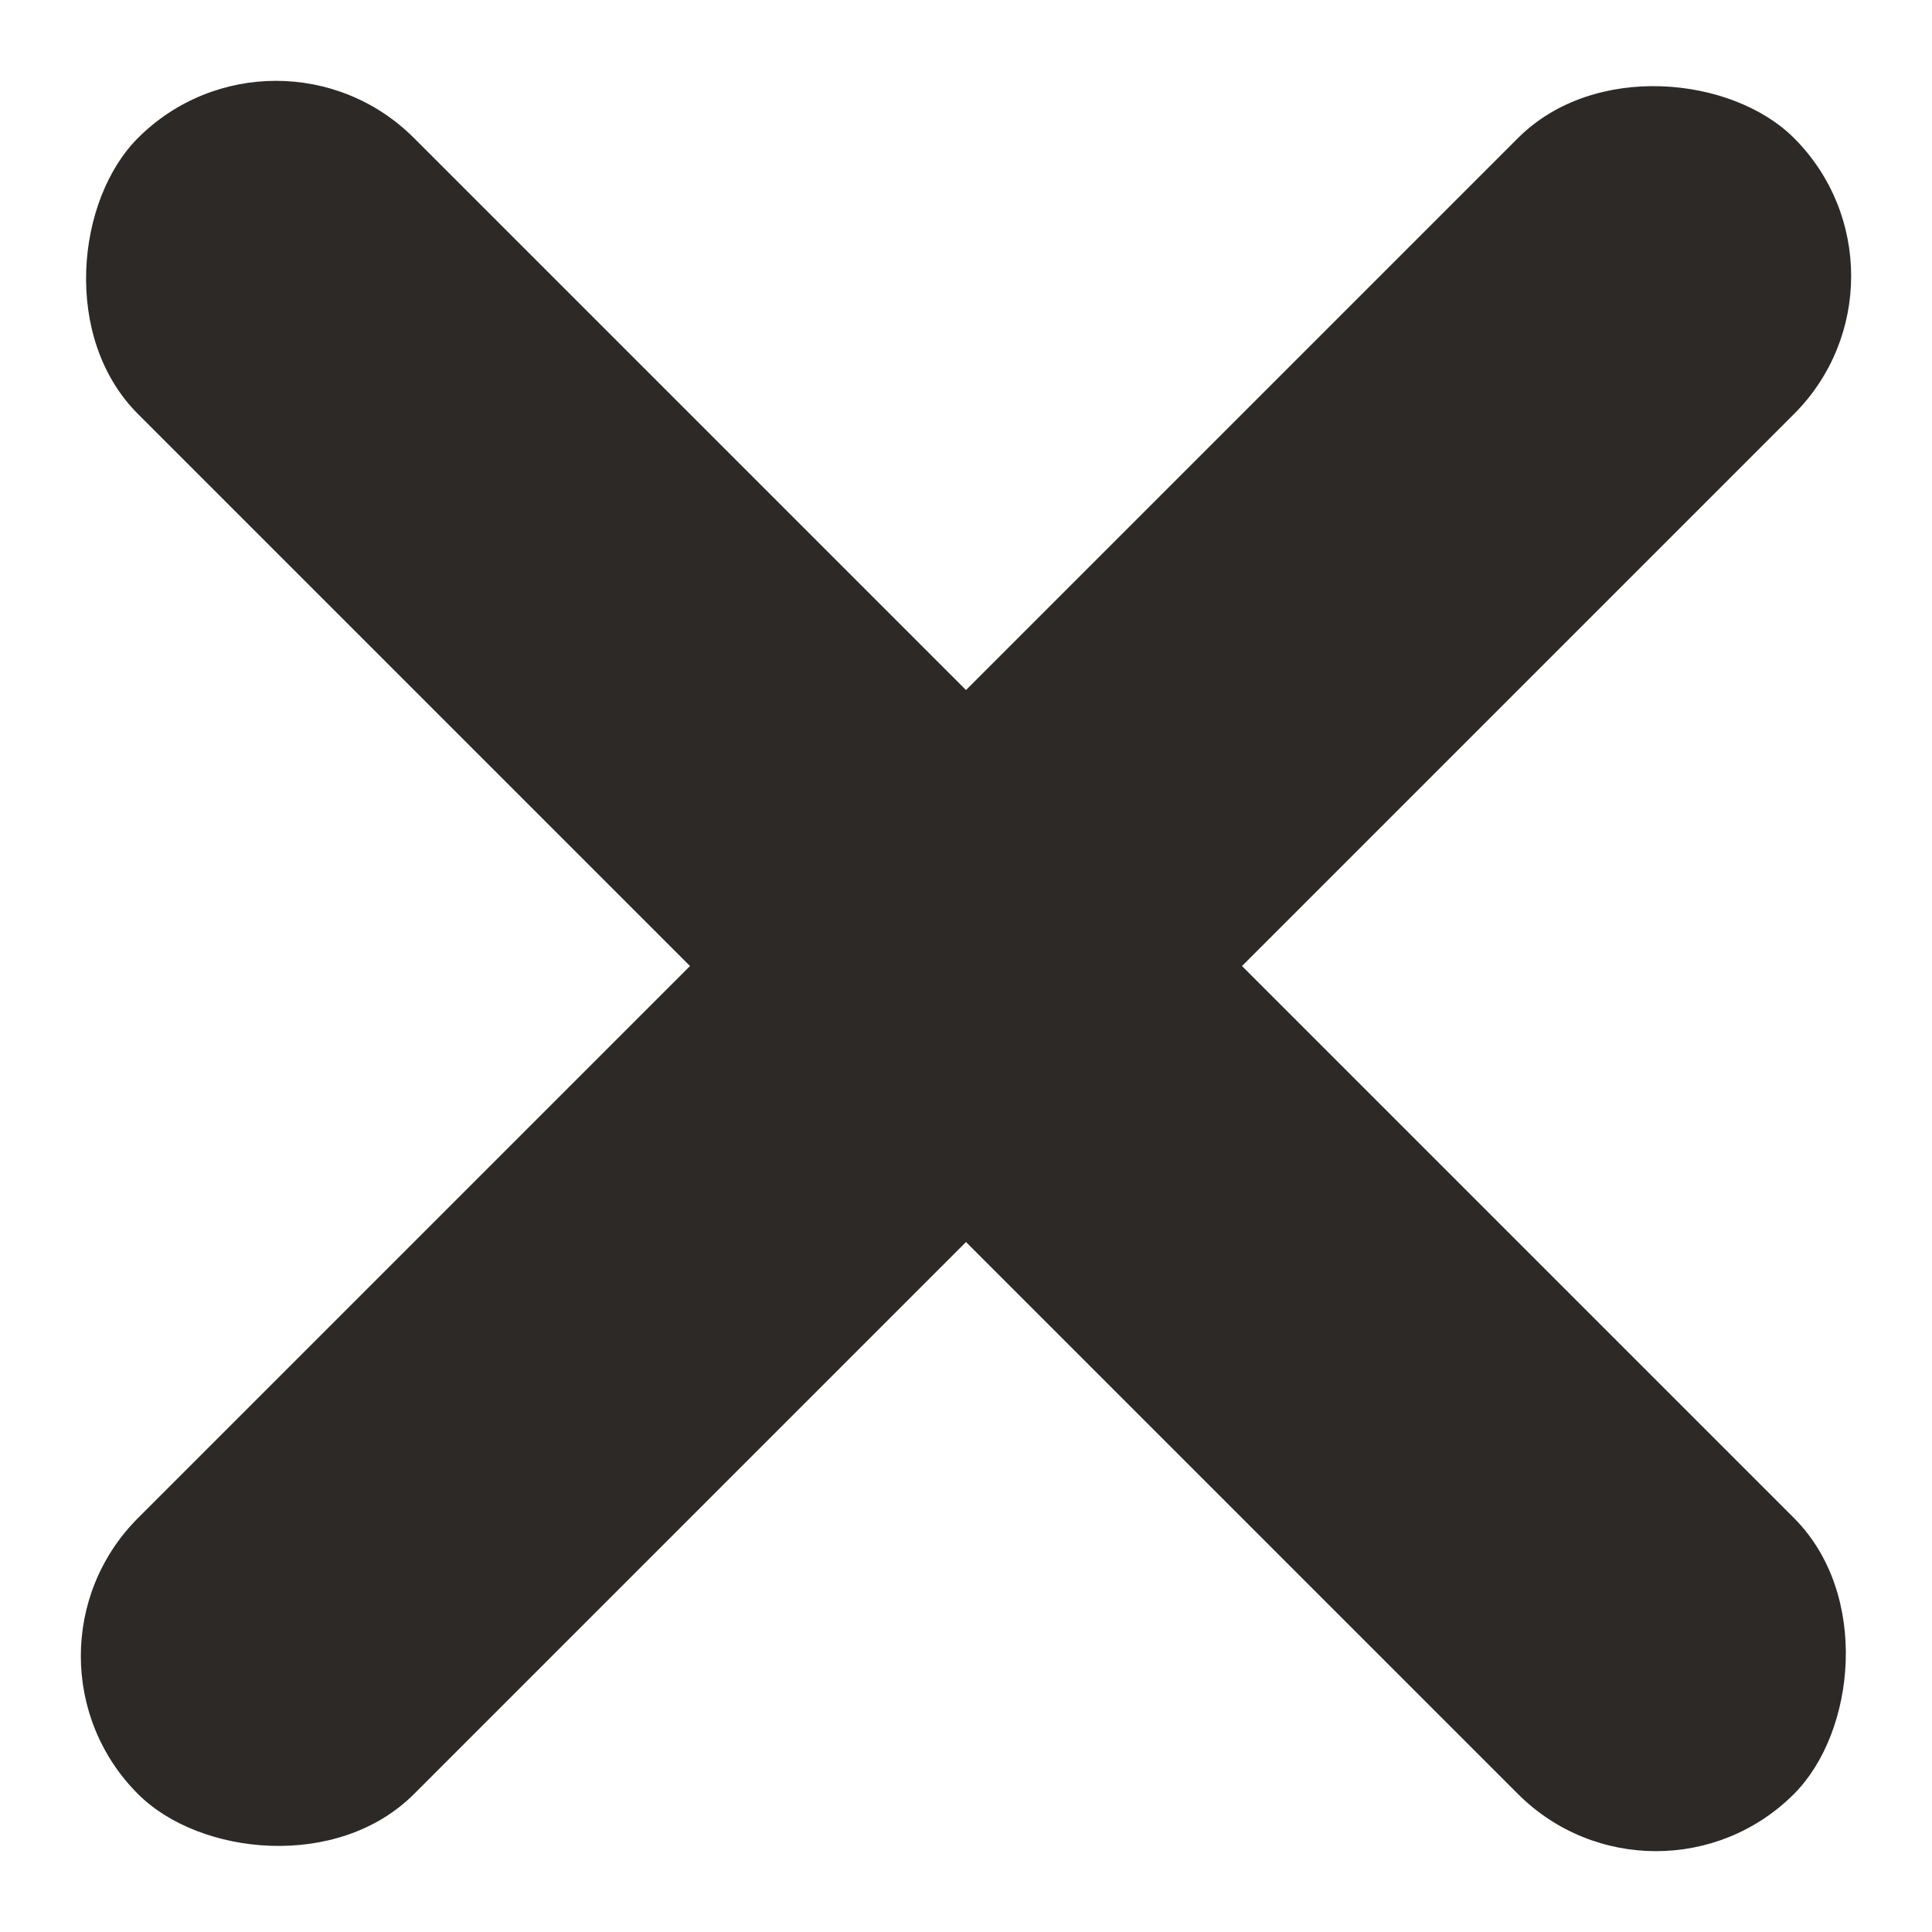
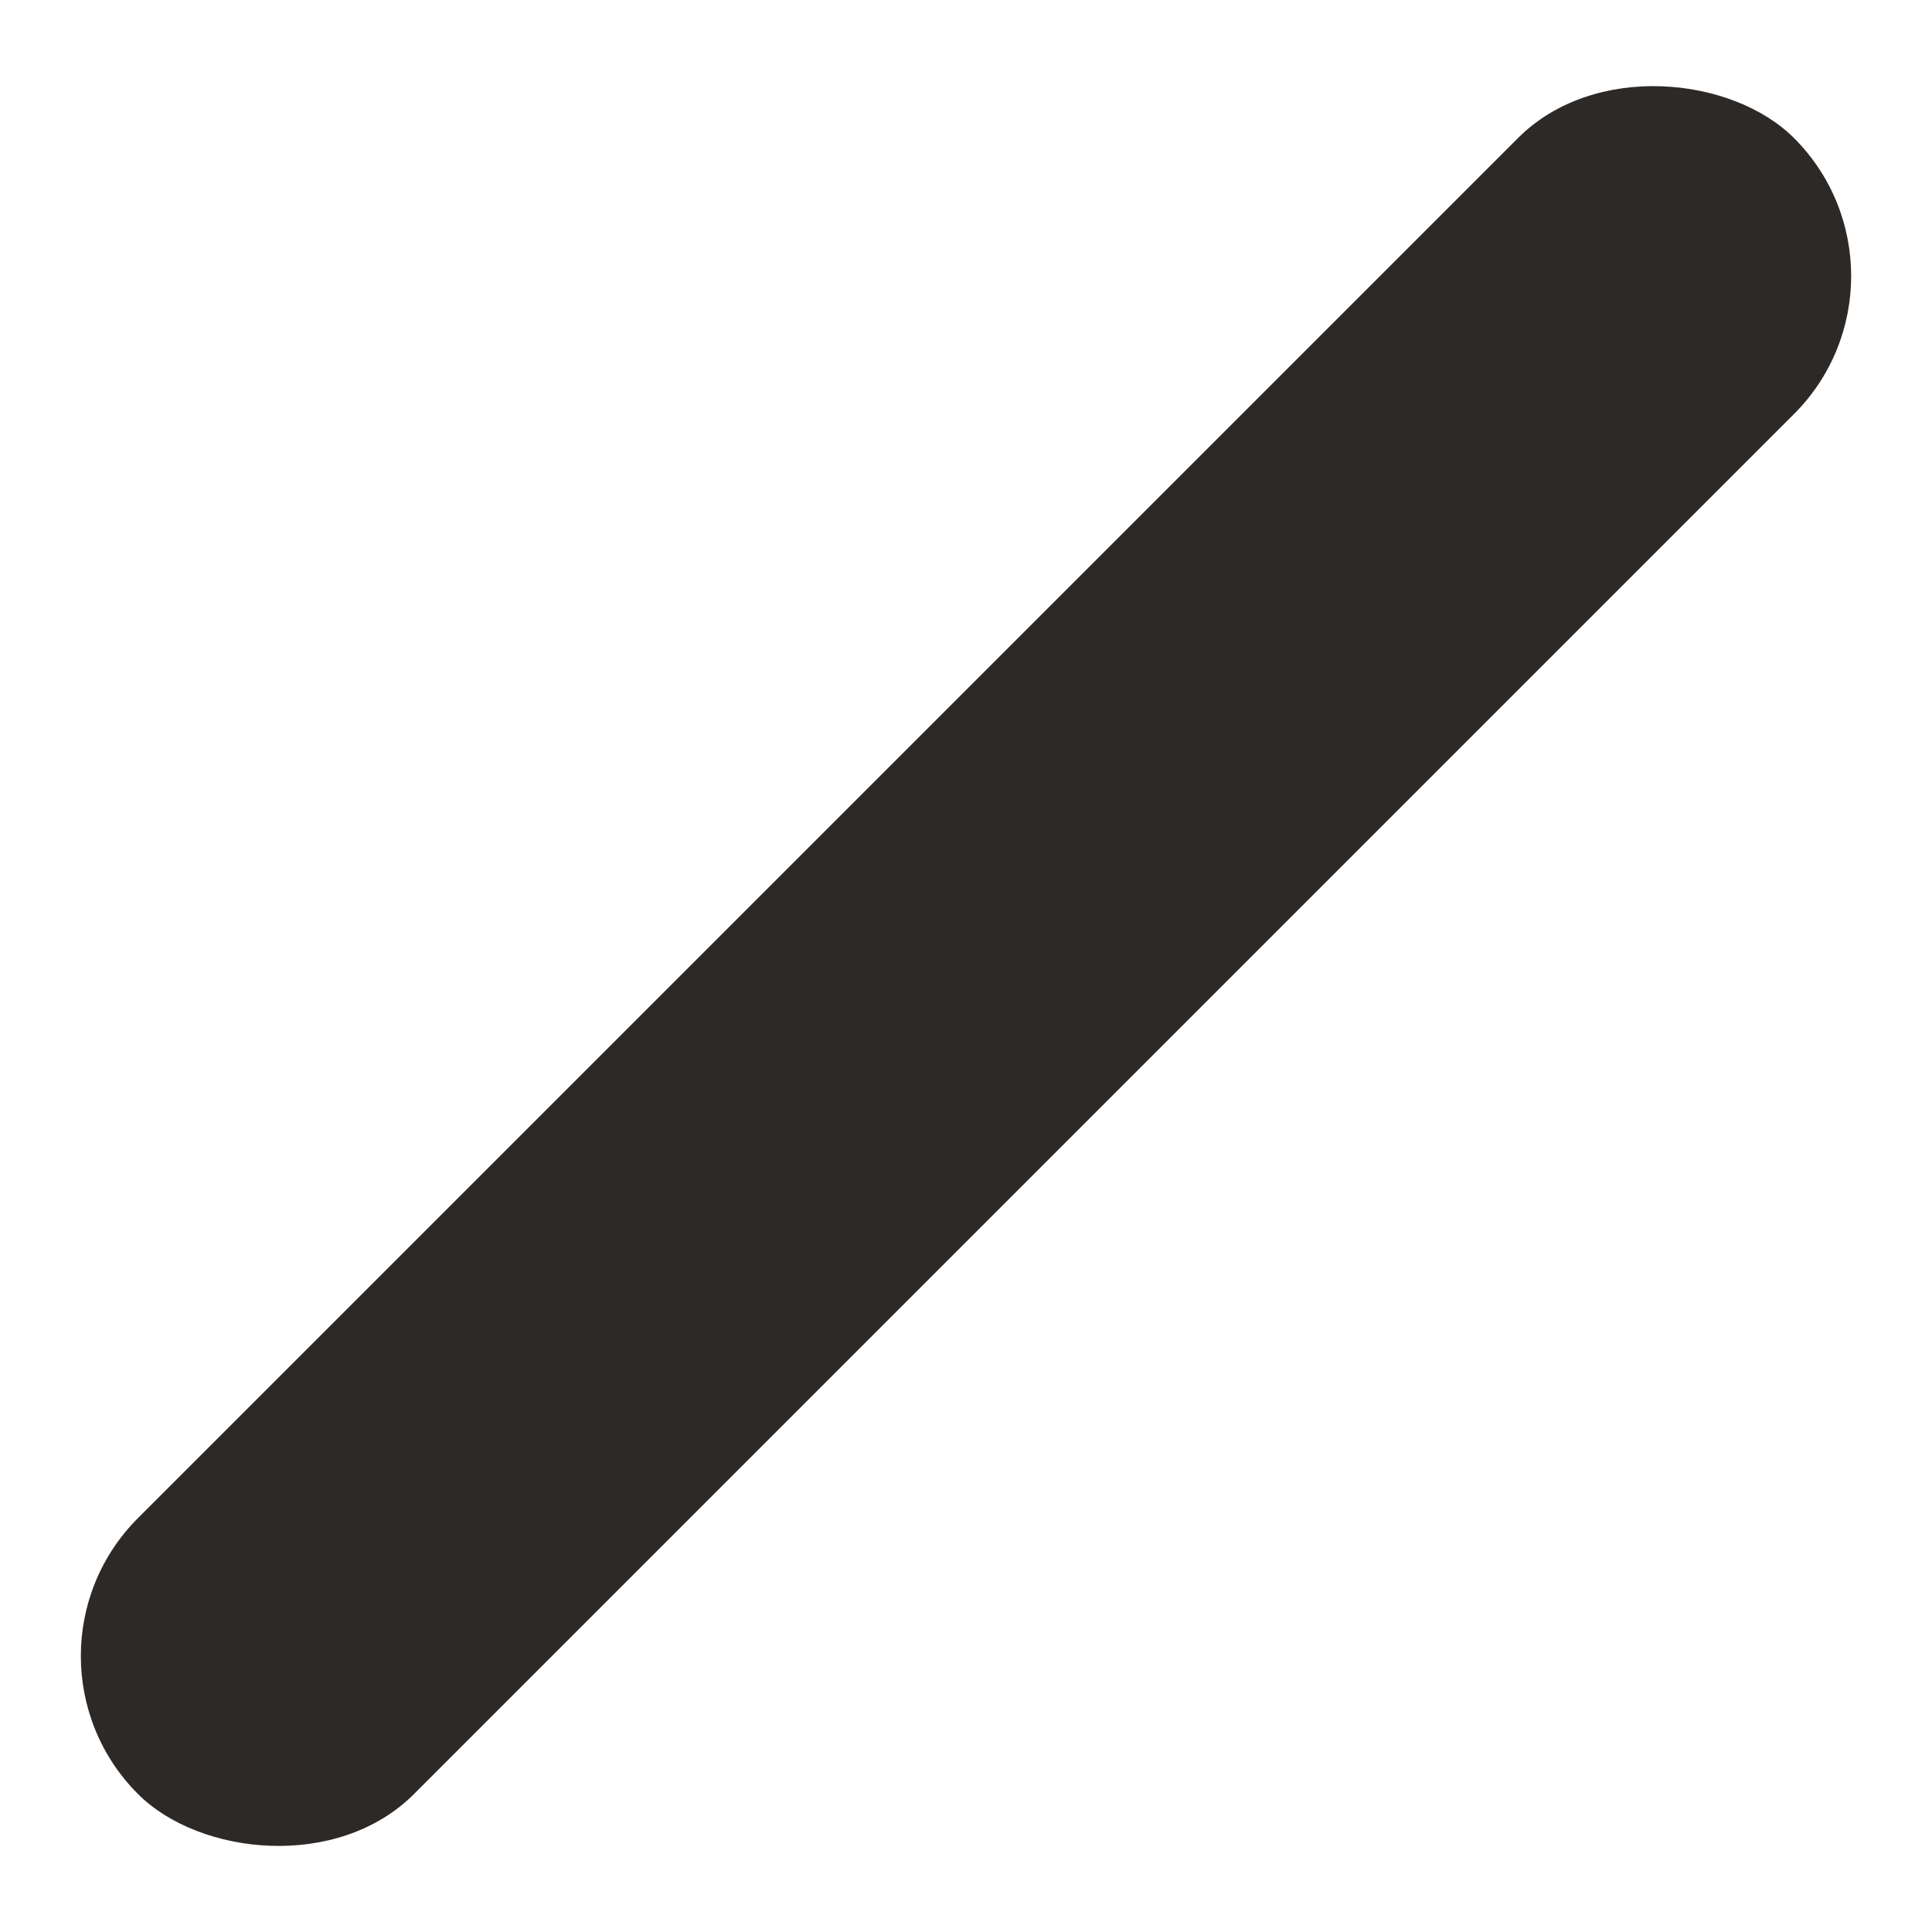
<svg xmlns="http://www.w3.org/2000/svg" width="19.799" height="19.799" viewBox="0 0 19.799 19.799">
  <g transform="translate(-326 -25)">
    <rect width="24" height="4" rx="2" transform="translate(326 41.971) rotate(-45)" fill="#2d2927" />
-     <rect width="24" height="4" rx="2" transform="translate(328.828 25) rotate(45)" fill="#2d2927" />
  </g>
</svg>